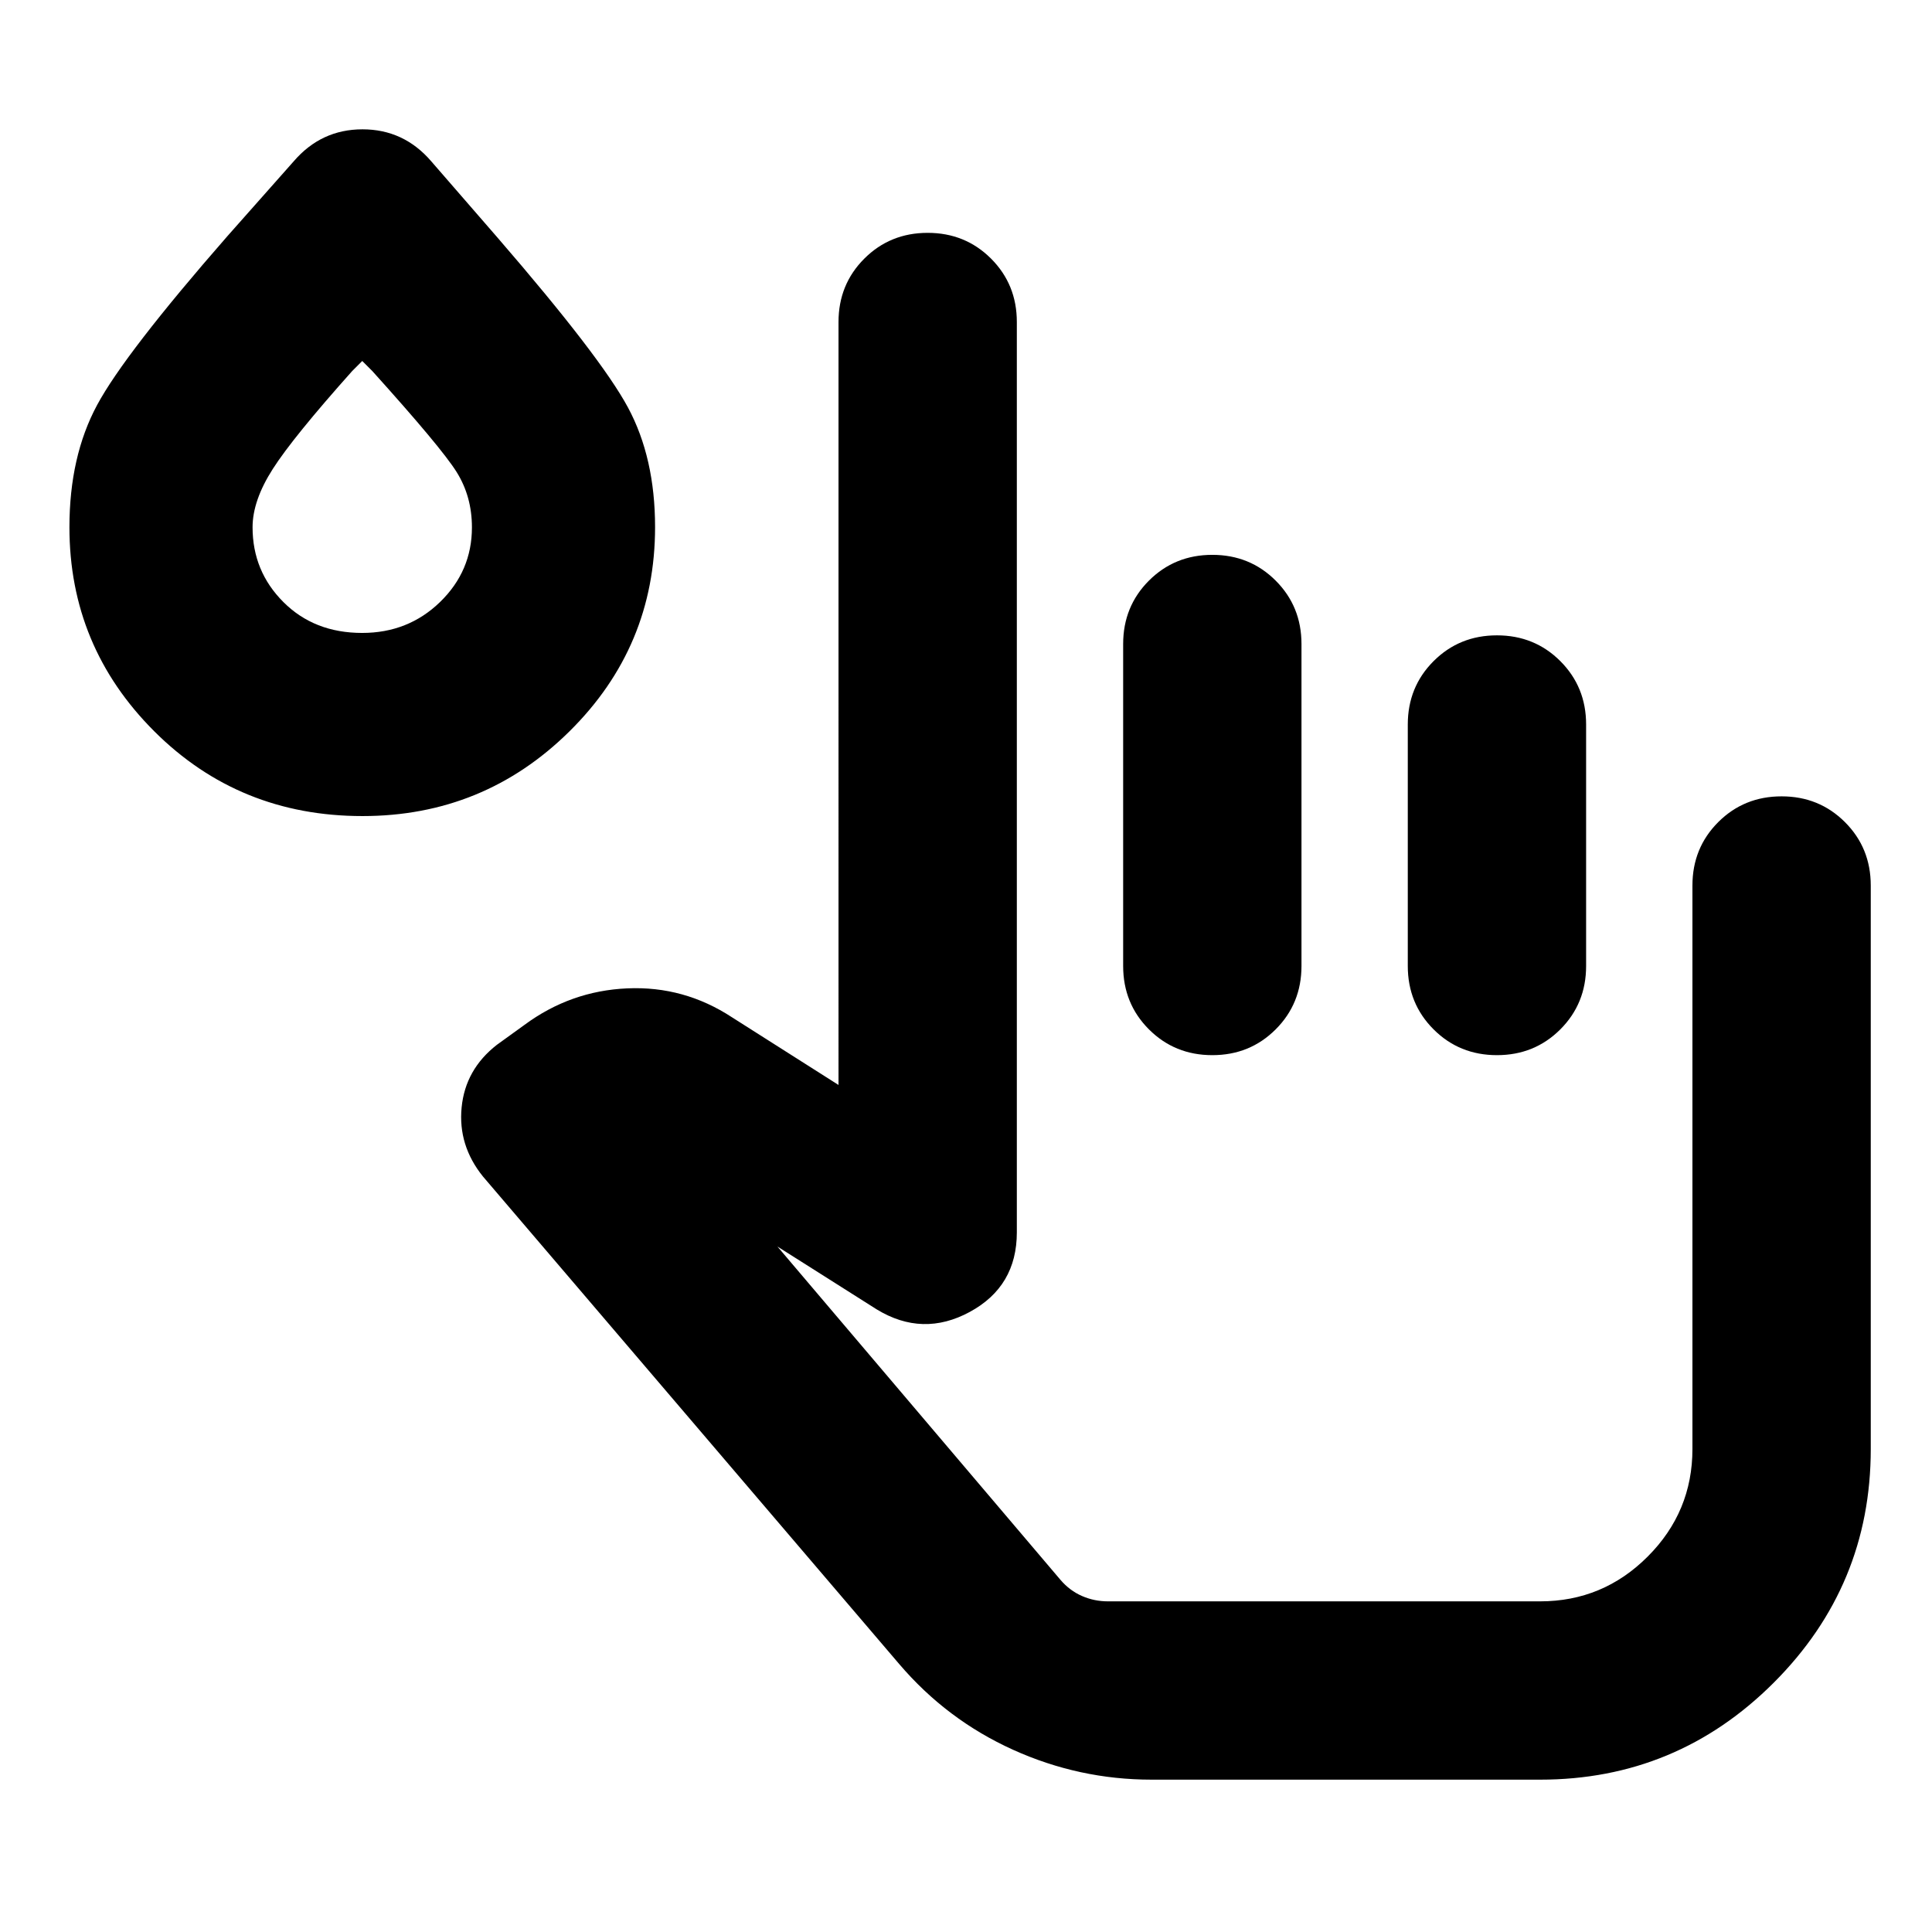
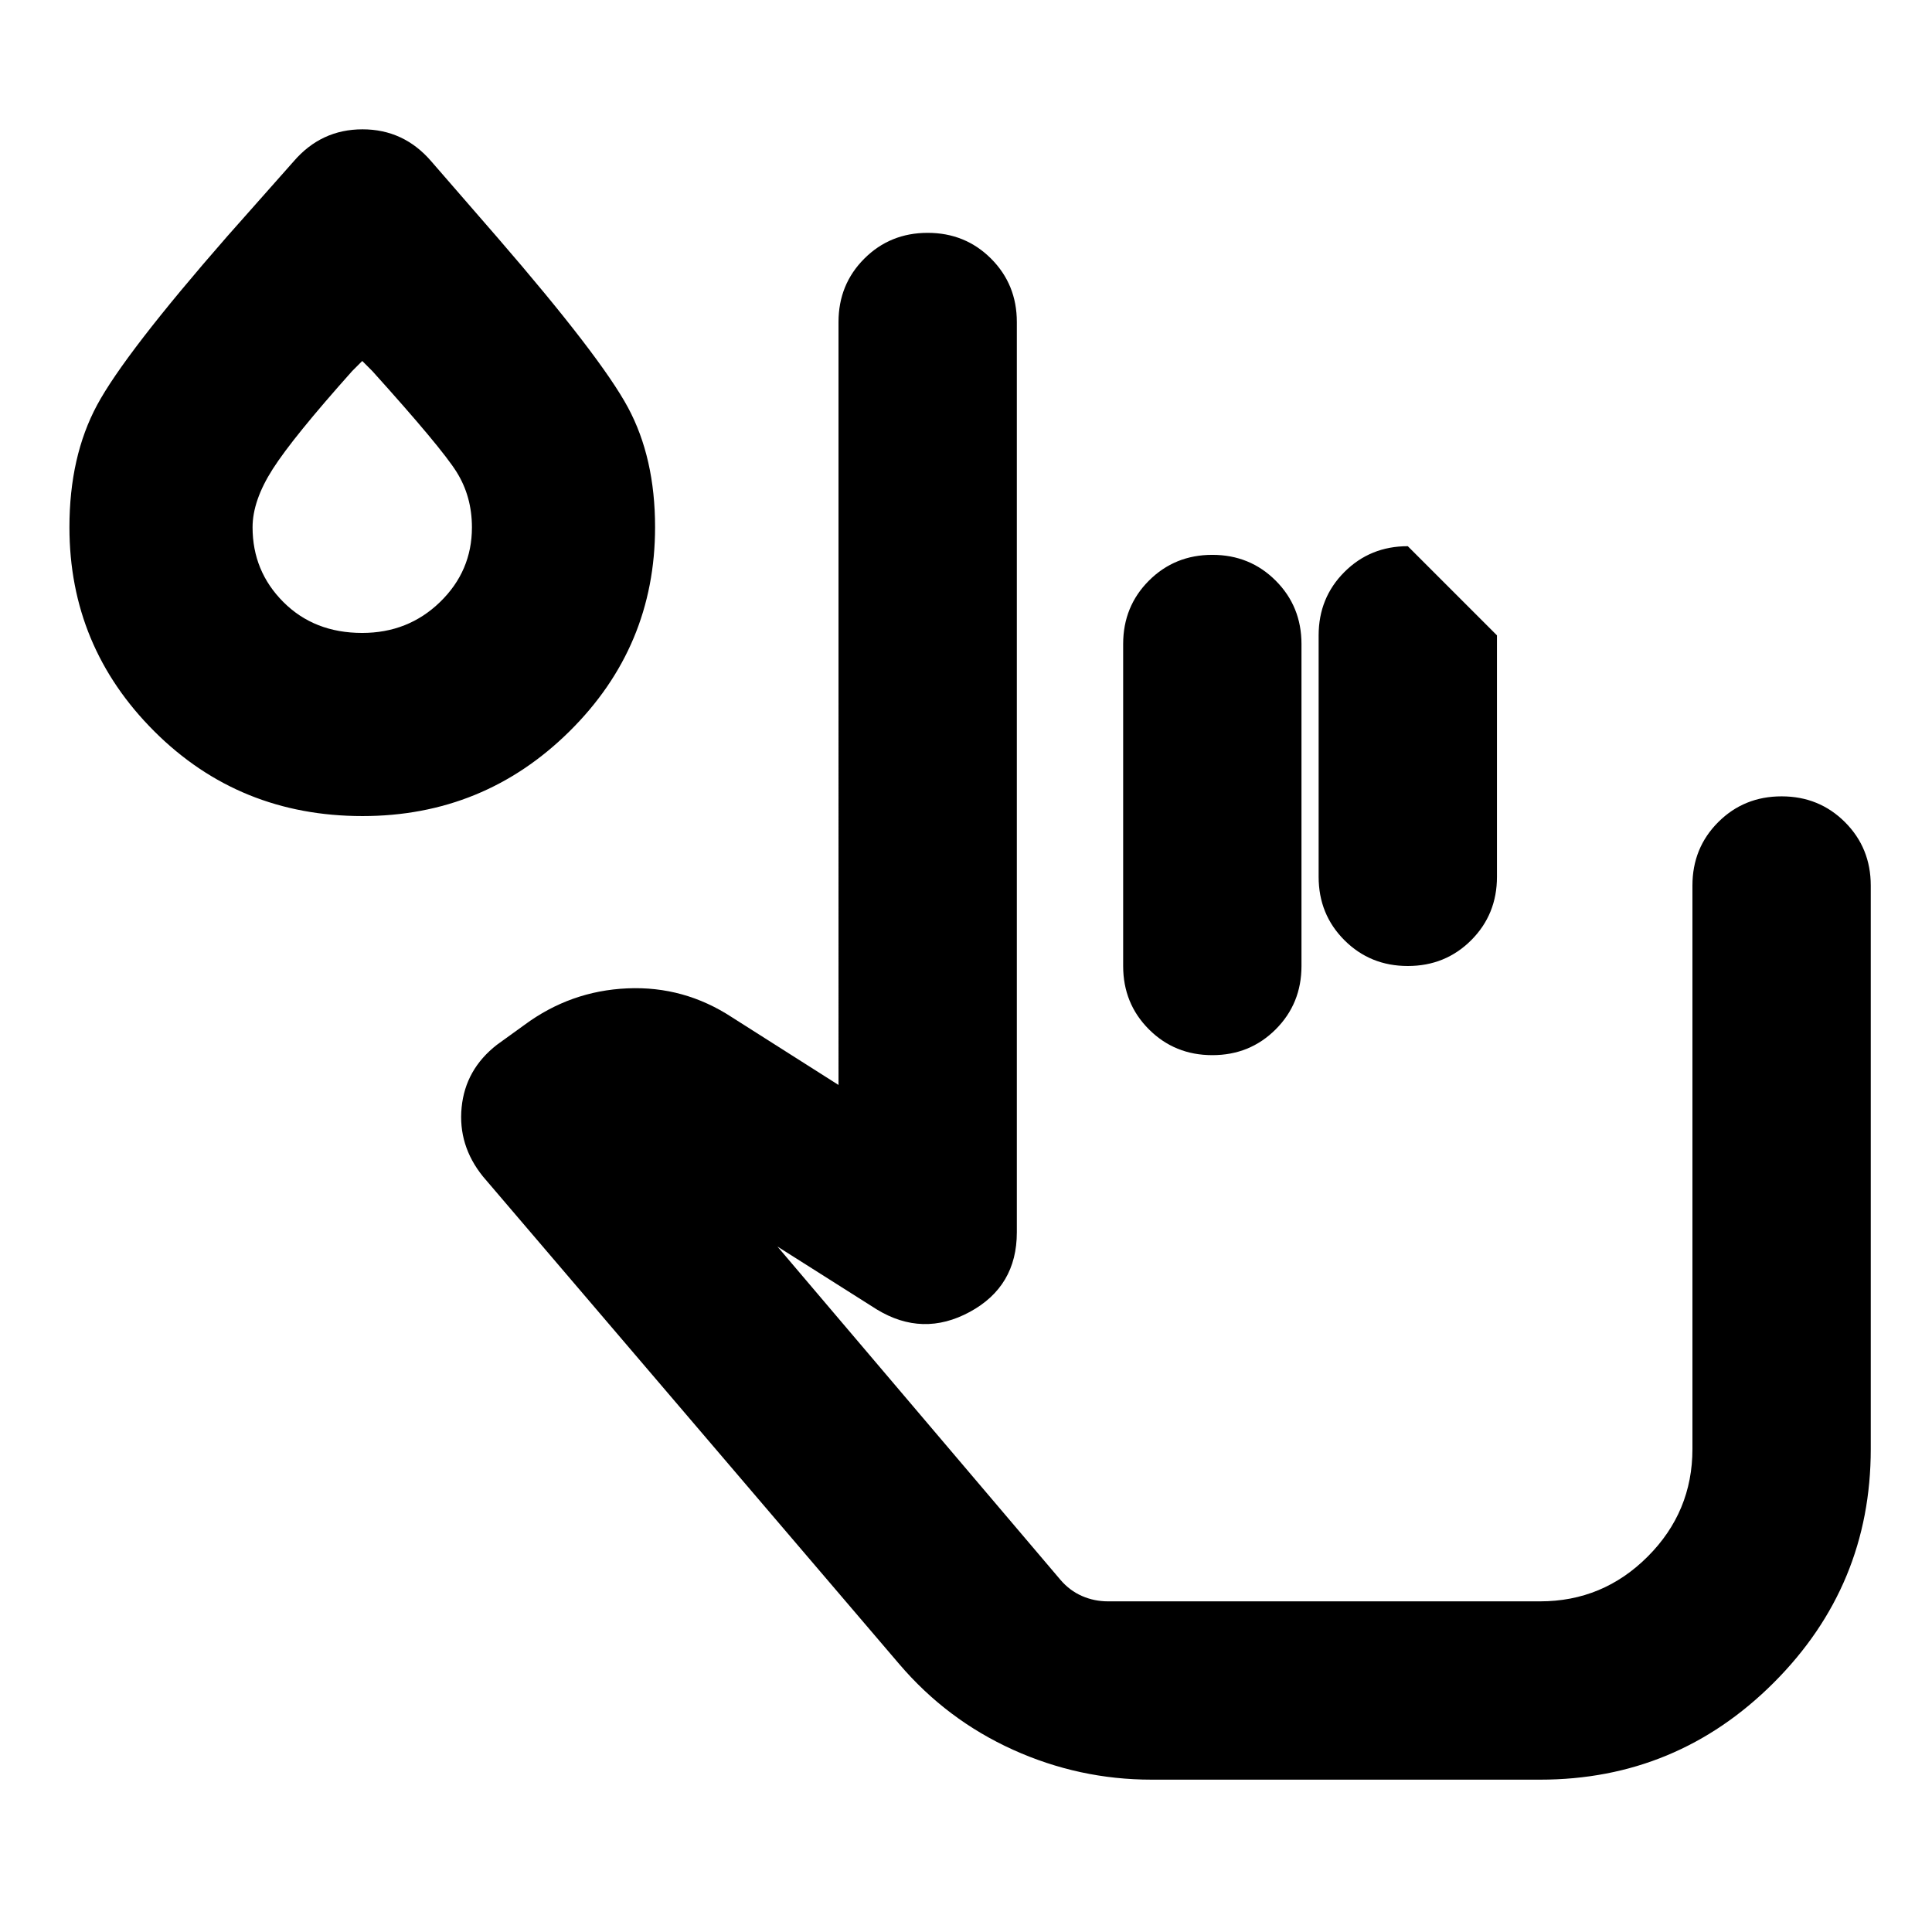
<svg xmlns="http://www.w3.org/2000/svg" height="24px" viewBox="0 -960 960 960" width="24px" fill="#000">
-   <path d="M572.17-75.7q-35.96 0-68.83-14.87-32.88-14.87-56.51-42.56l-206.87-242.3q-12.44-15.44-10.58-34.33 1.86-18.89 17.53-31.09l13.7-9.89q22.87-16.91 51.1-18.15 28.22-1.24 52.09 14.43l52.85 33.57V-800q0-18.67 12.82-31.49 12.81-12.81 31.49-12.81 18.67 0 31.49 12.81 12.81 12.82 12.81 31.49v452.35q0 26.87-23.39 39.54-23.39 12.68-46.26-1.28l-49.31-31.22 140.66 165.65q4.56 5.33 10.65 7.99 6.09 2.67 12.93 2.67h214.72q31.23 0 53.46-22.24 22.24-22.24 22.24-53.46v-280q0-18.67 12.81-31.49 12.82-12.81 31.49-12.81 18.67 0 31.49 12.81 12.82 12.82 12.82 31.49v280q0 67.91-48.2 116.11-48.2 48.19-116.11 48.19H572.17Zm30.22-608.6q18.68 0 31.49 12.81Q646.7-658.67 646.7-640v160q0 18.67-12.82 31.49-12.81 12.81-31.49 12.81-18.67 0-31.49-12.81-12.81-12.82-12.81-31.49v-160q0-18.67 12.81-31.49 12.82-12.81 31.49-12.81Zm141.44 40q18.67 0 31.49 12.81 12.81 12.82 12.81 31.49v120q0 18.67-12.81 31.49-12.82 12.81-31.49 12.81-18.68 0-31.49-12.81-12.82-12.82-12.82-31.49v-120q0-18.67 12.82-31.49 12.81-12.81 31.49-12.81Zm-563.71 89.8q-61.27 0-103.45-42.11Q34.5-638.73 34.5-698q0-35.2 13.75-60.75 13.75-25.56 64.68-83.84l33-37.24q13.68-15.91 34.19-15.91 20.51 0 34.18 15.91l33 38q51.24 59.24 64.72 84.28 13.48 25.04 13.48 59.47 0 59.47-42.58 101.53-42.57 42.05-102.8 42.05Zm-.16-91q22.89 0 38.71-15.37 15.83-15.38 15.83-37.08 0-15.38-7.65-27.57T185-775.63l-5-5-5 5q-29.37 32.89-39.43 48.62Q125.5-711.28 125.5-698q0 21.85 15.33 37.17 15.32 15.33 39.13 15.33ZM180-698Zm660.96 533.7h-314 314Z" />
+   <path d="M572.17-75.7q-35.96 0-68.83-14.87-32.88-14.87-56.51-42.56l-206.87-242.3q-12.44-15.44-10.58-34.33 1.86-18.89 17.53-31.09l13.7-9.89q22.87-16.91 51.1-18.15 28.22-1.24 52.09 14.43l52.85 33.57V-800q0-18.67 12.82-31.49 12.81-12.81 31.49-12.81 18.67 0 31.49 12.81 12.81 12.82 12.81 31.49v452.35q0 26.87-23.39 39.54-23.39 12.68-46.26-1.28l-49.31-31.22 140.66 165.65q4.56 5.33 10.65 7.99 6.09 2.67 12.93 2.67h214.72q31.23 0 53.46-22.24 22.24-22.24 22.24-53.46v-280q0-18.67 12.81-31.49 12.82-12.81 31.49-12.81 18.67 0 31.49 12.81 12.82 12.82 12.82 31.49v280q0 67.91-48.2 116.11-48.2 48.19-116.11 48.19H572.17Zm30.22-608.6q18.68 0 31.49 12.81Q646.7-658.67 646.7-640v160q0 18.67-12.82 31.49-12.81 12.81-31.49 12.81-18.67 0-31.49-12.81-12.81-12.82-12.81-31.49v-160q0-18.67 12.81-31.49 12.82-12.81 31.49-12.81Zm141.44 40v120q0 18.67-12.81 31.49-12.82 12.81-31.49 12.81-18.68 0-31.49-12.81-12.82-12.82-12.82-31.49v-120q0-18.67 12.82-31.49 12.81-12.81 31.49-12.81Zm-563.71 89.8q-61.27 0-103.45-42.11Q34.5-638.73 34.5-698q0-35.2 13.75-60.75 13.75-25.56 64.68-83.84l33-37.24q13.68-15.91 34.19-15.91 20.51 0 34.18 15.91l33 38q51.24 59.24 64.72 84.28 13.48 25.04 13.48 59.47 0 59.47-42.58 101.53-42.57 42.05-102.8 42.05Zm-.16-91q22.89 0 38.71-15.37 15.83-15.38 15.83-37.08 0-15.38-7.65-27.57T185-775.63l-5-5-5 5q-29.37 32.89-39.43 48.62Q125.5-711.28 125.5-698q0 21.85 15.33 37.17 15.32 15.33 39.13 15.33ZM180-698Zm660.96 533.7h-314 314Z" />
</svg>